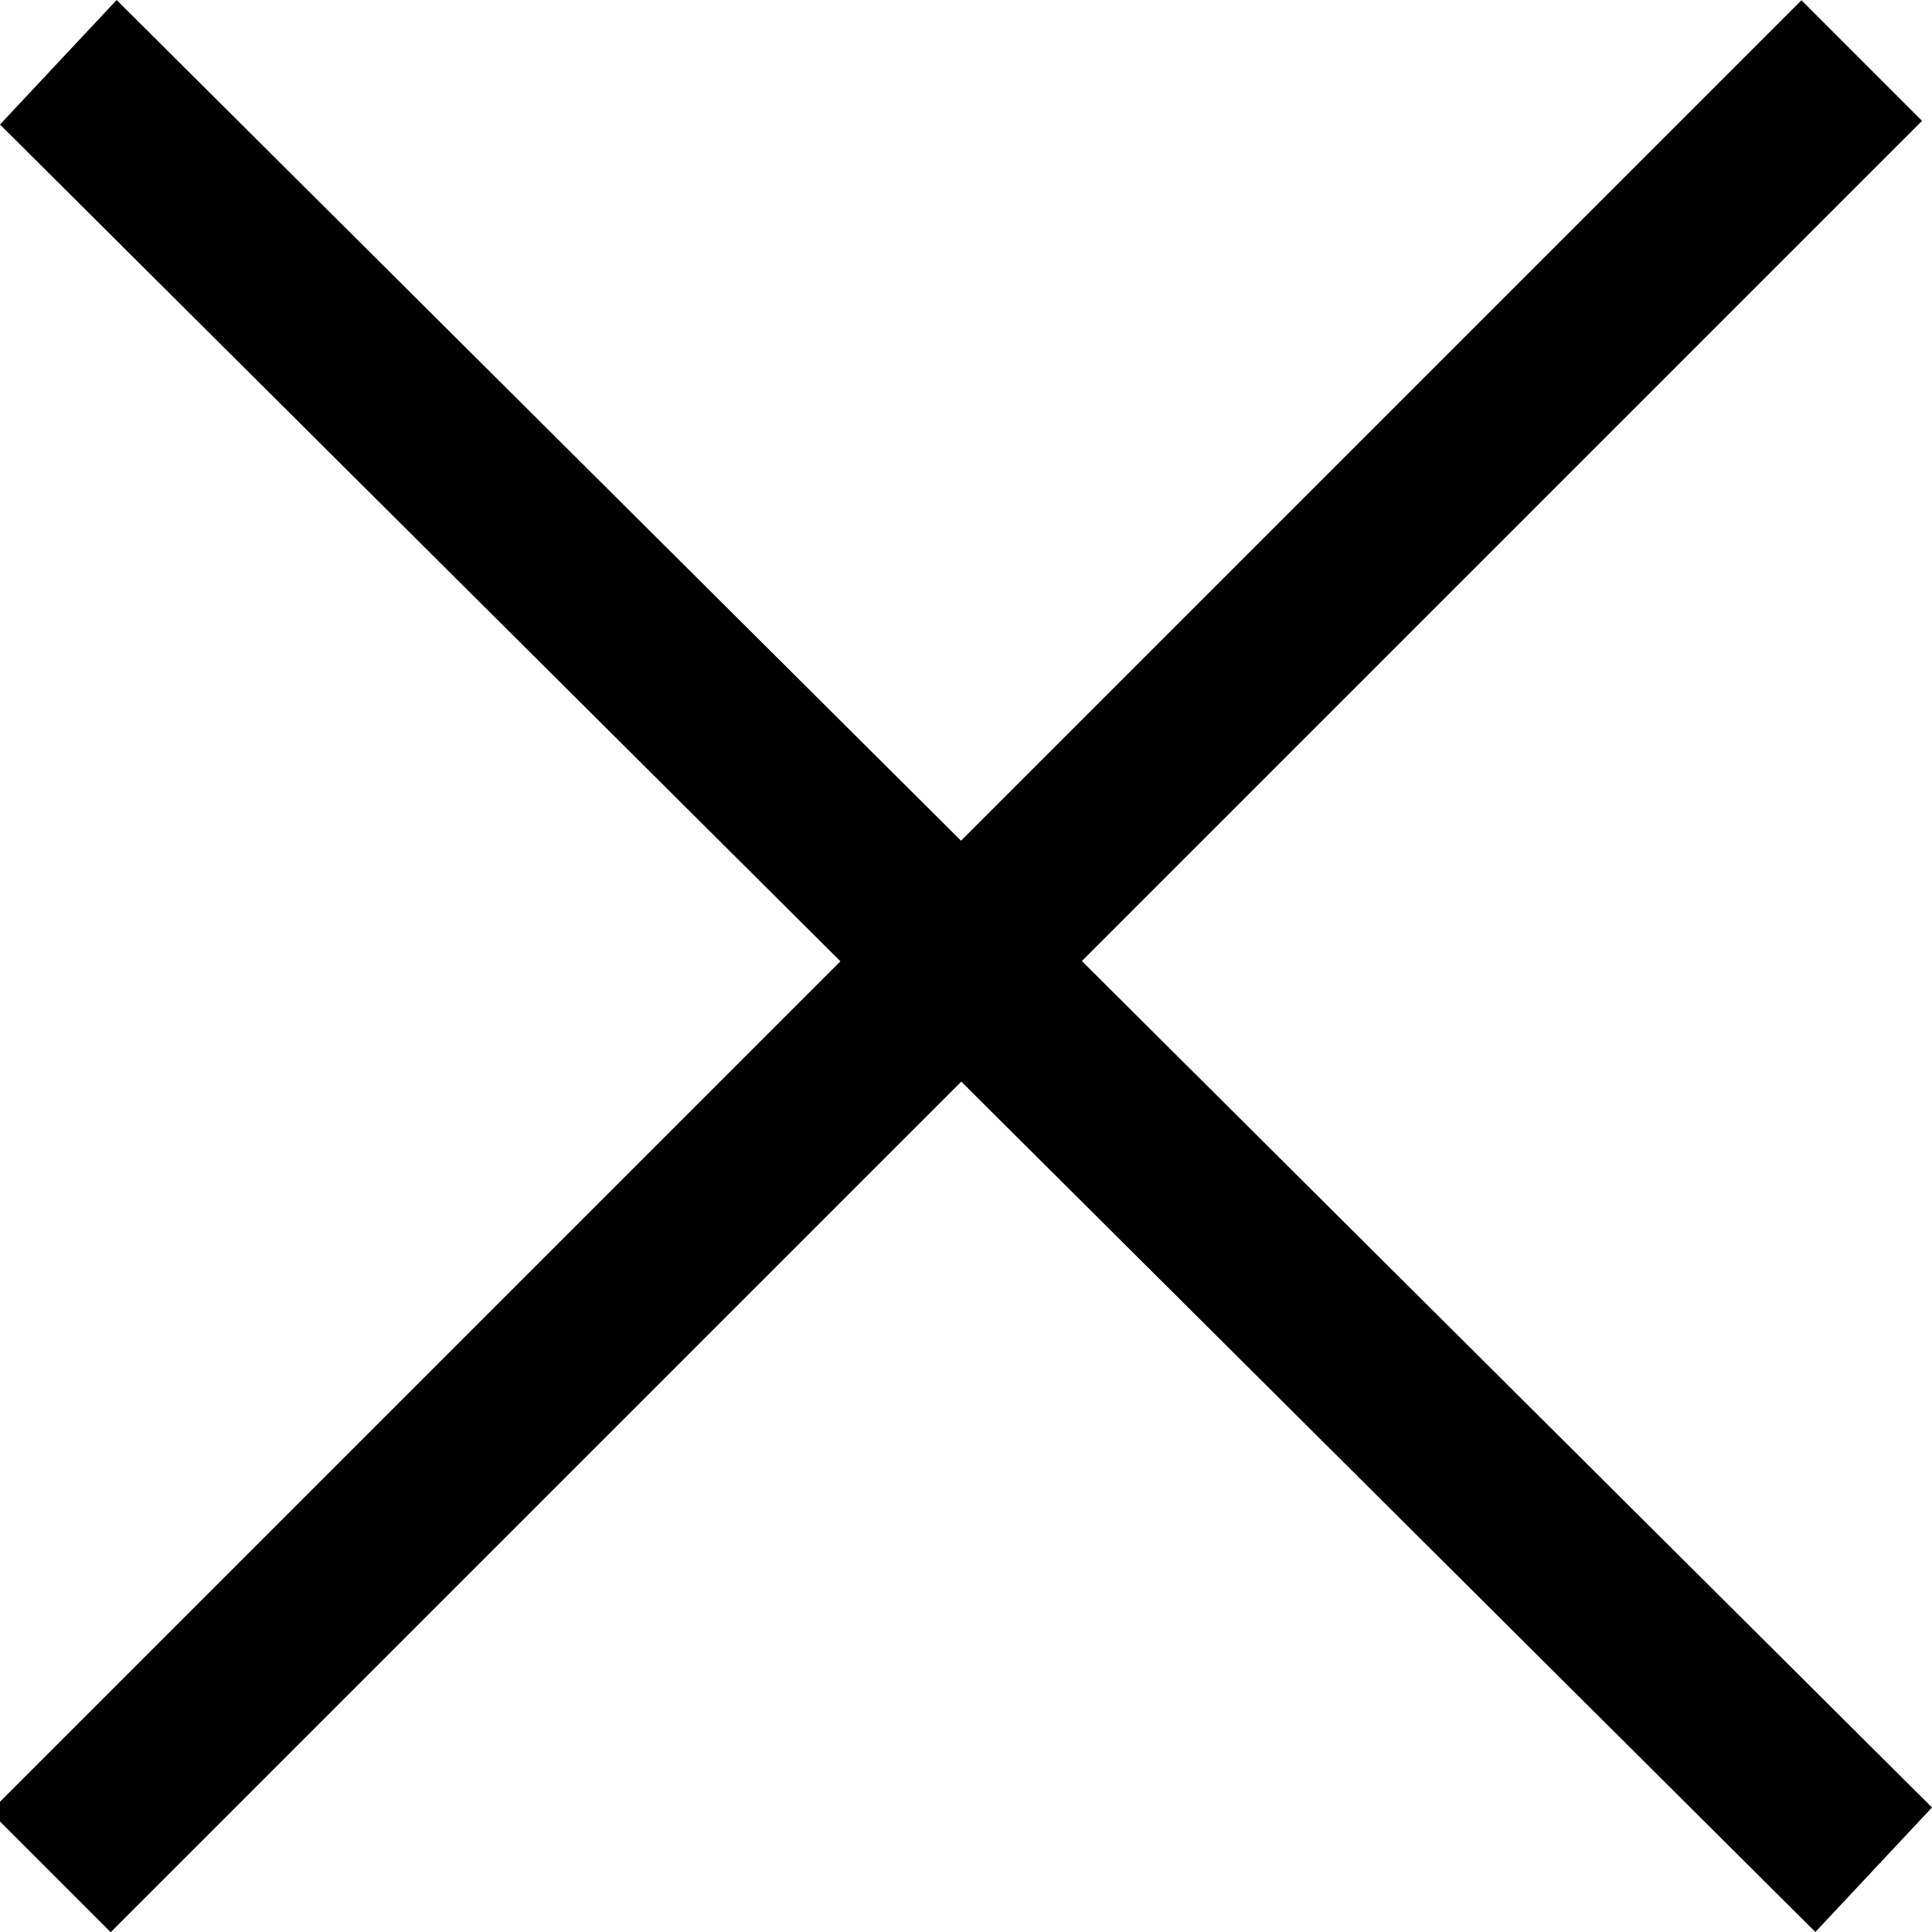
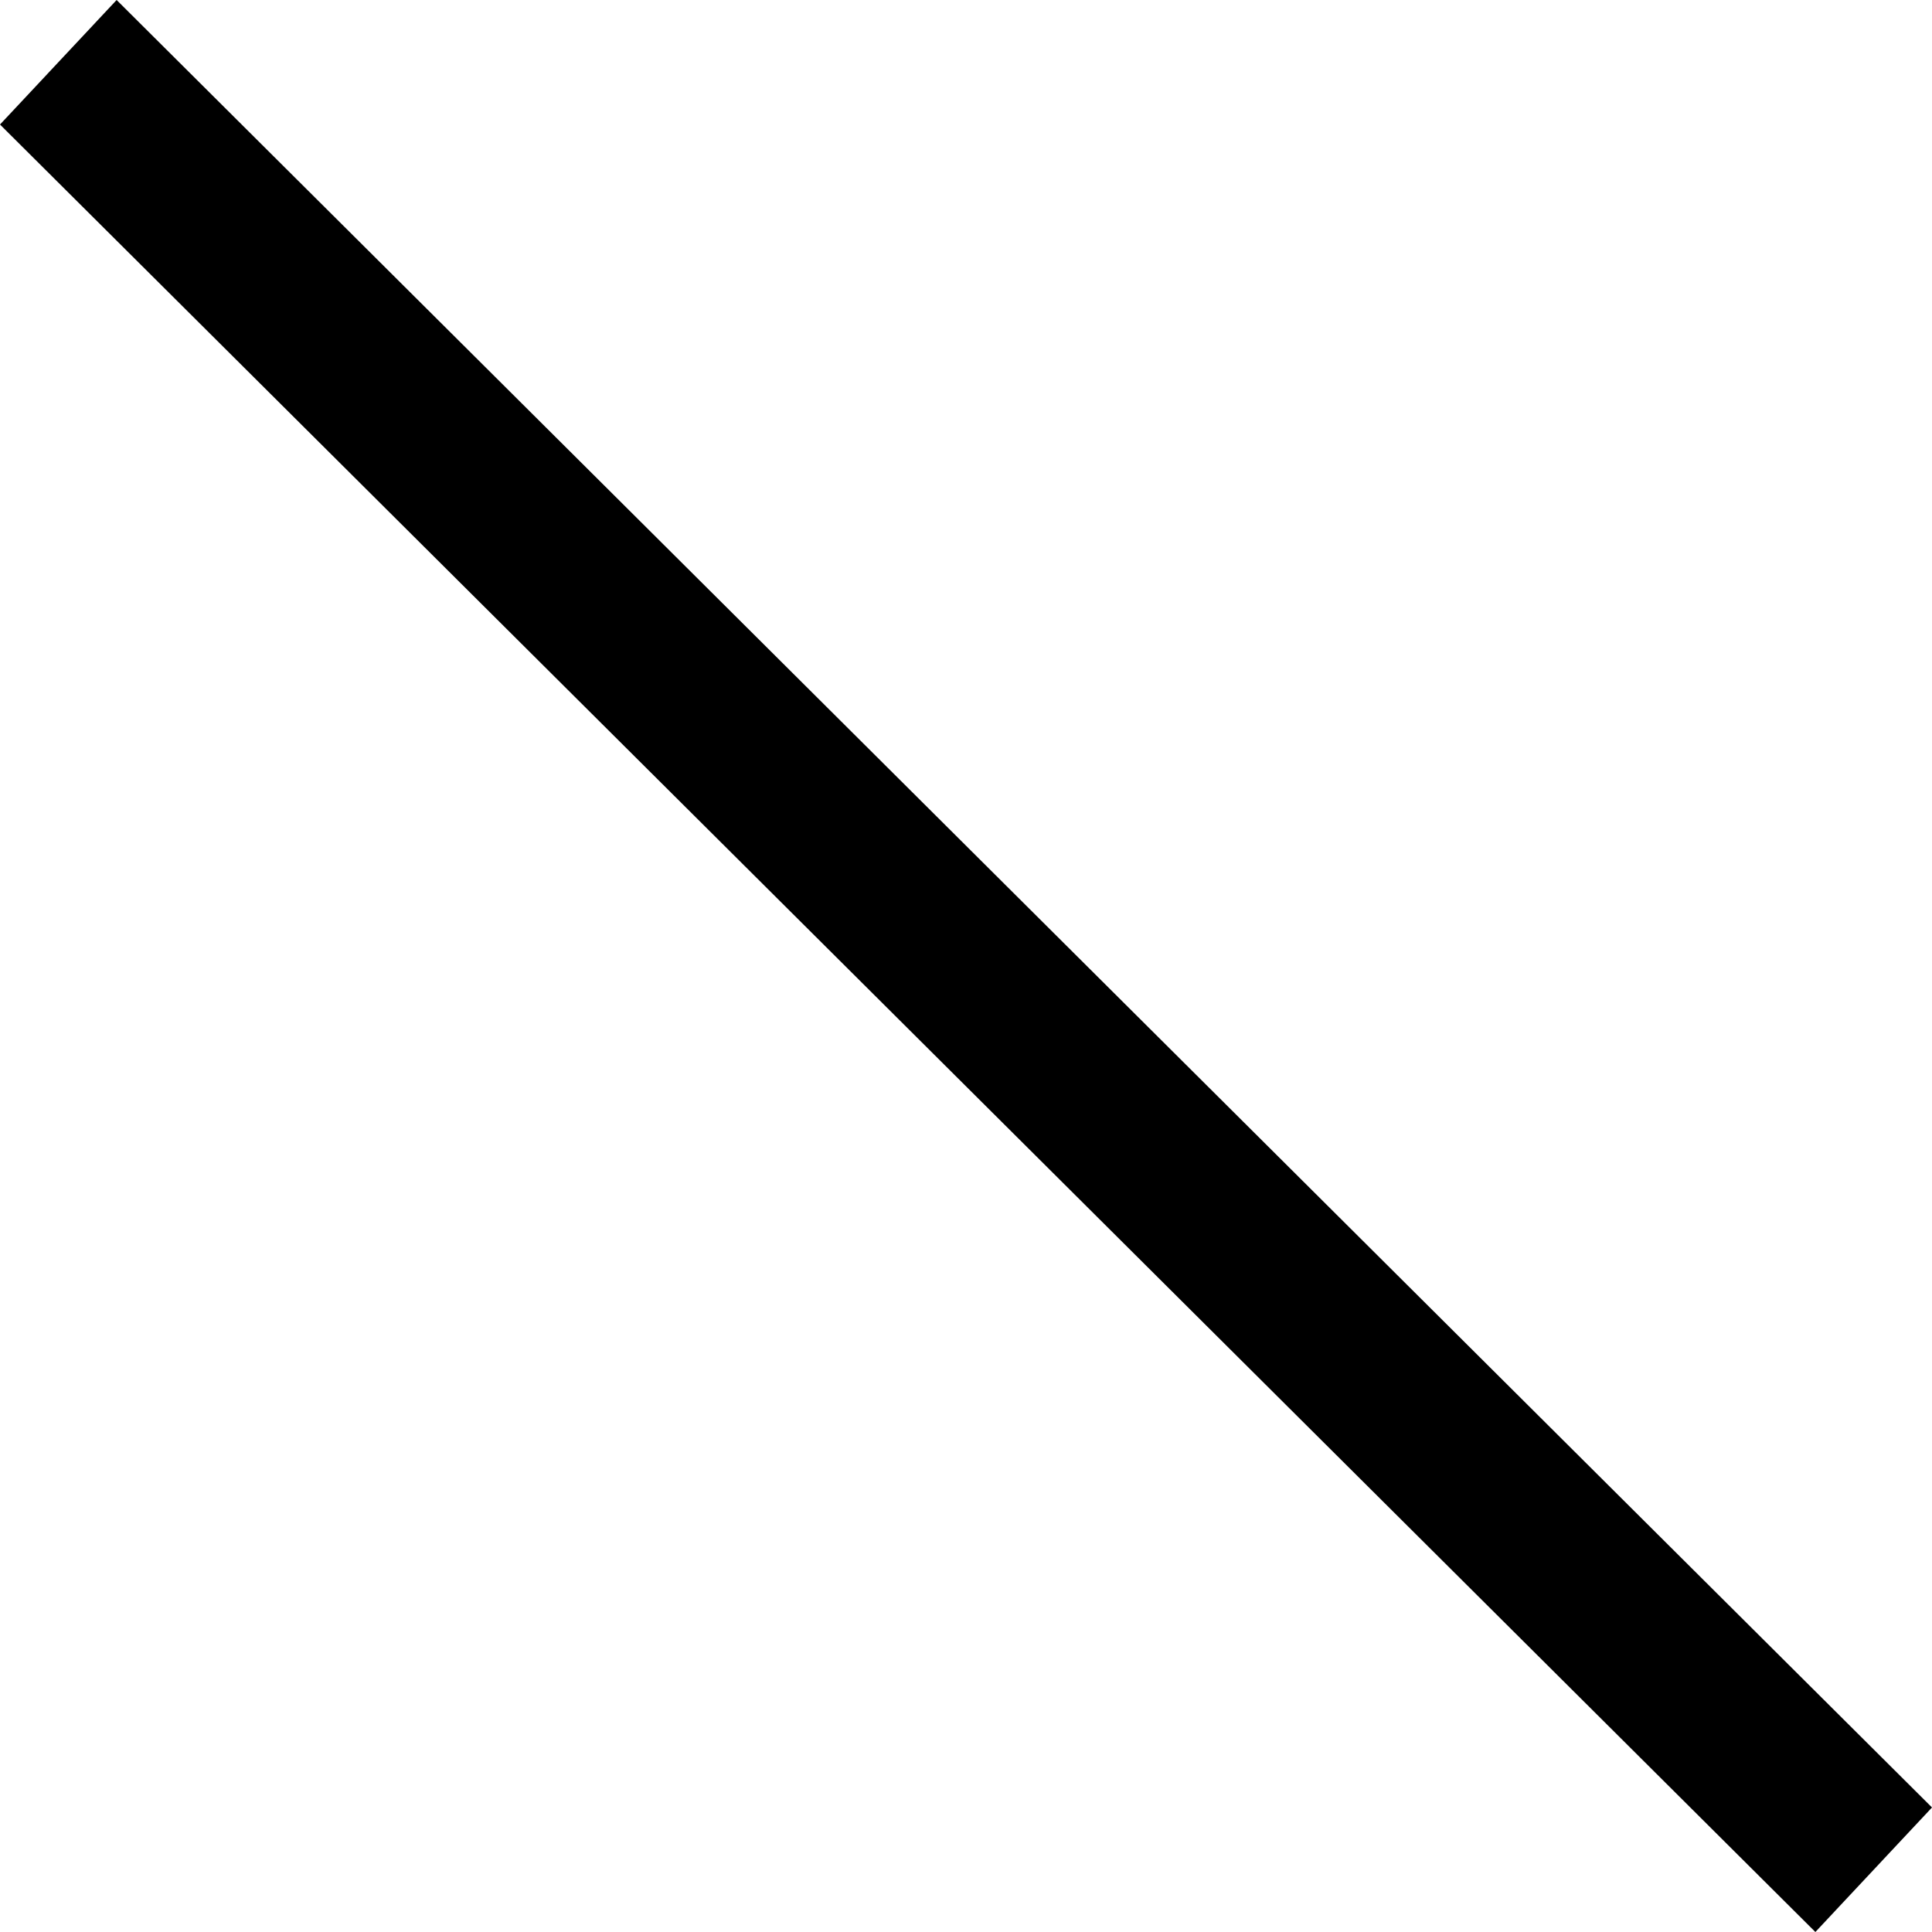
<svg xmlns="http://www.w3.org/2000/svg" viewBox="0 0 11 11">
  <defs>
    <style>.cross-icon-thick-1{fill:#000000;}</style>
  </defs>
  <polygon class="cross-icon-thick-1" points=".664 0 11 10.291 10.336 11 0 .709 .664 0" />
-   <rect class="cross-icon-thick-1" x="-1.849" y="5.015" width="14.585" height=".971" transform="translate(-2.295 5.461) rotate(-45)" />
</svg>